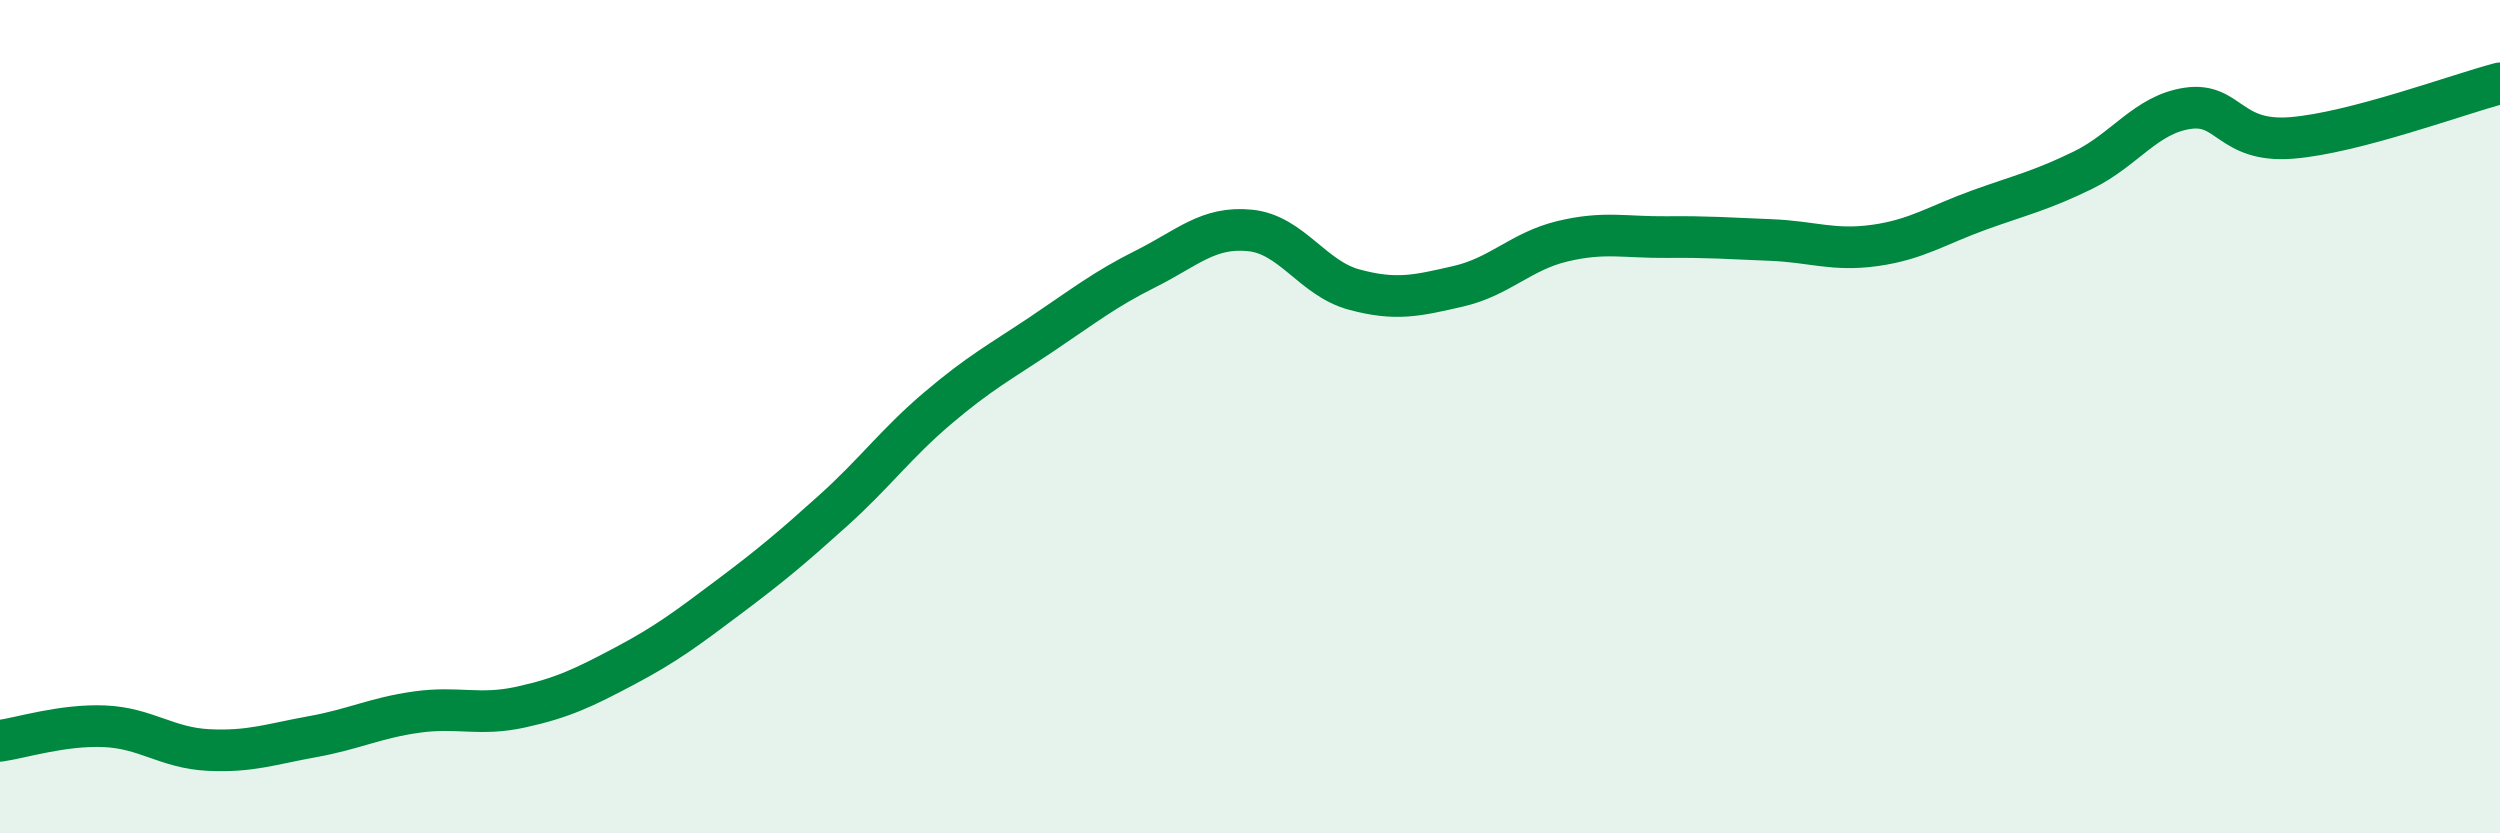
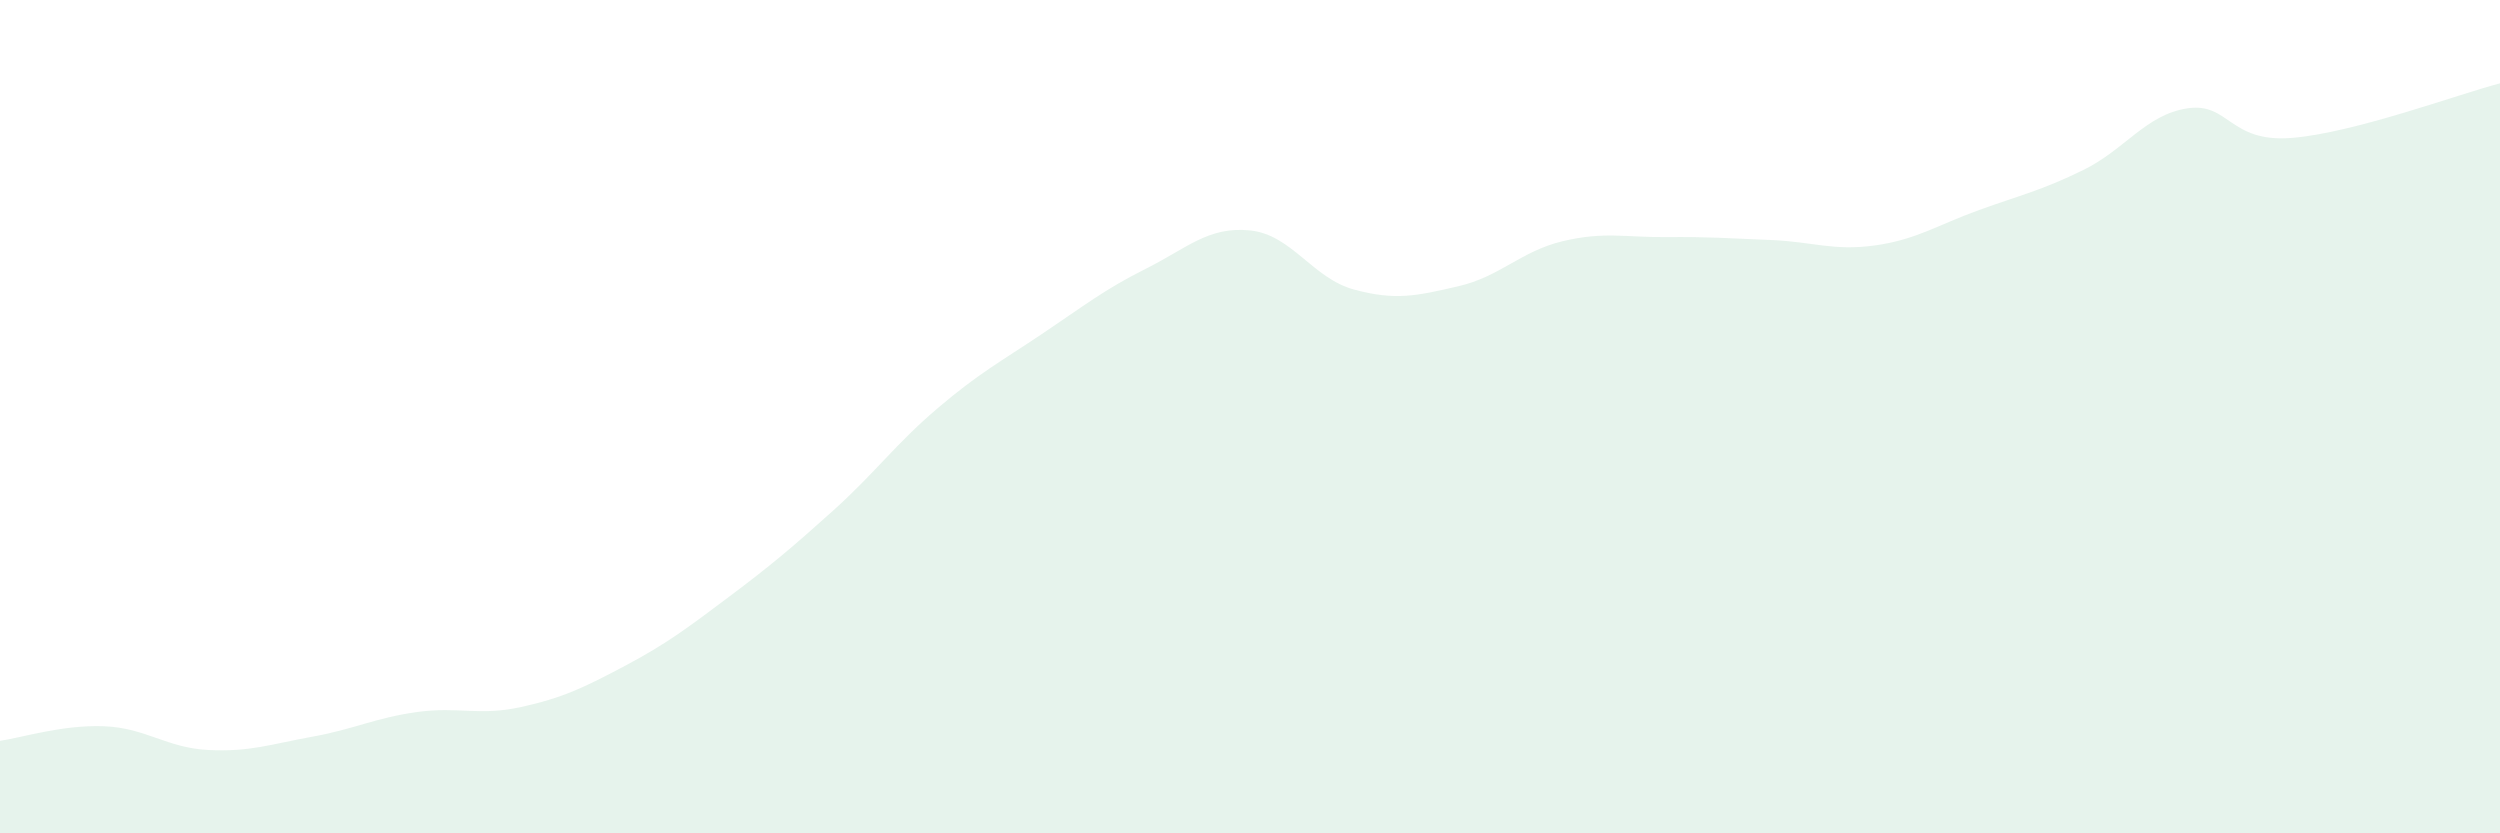
<svg xmlns="http://www.w3.org/2000/svg" width="60" height="20" viewBox="0 0 60 20">
  <path d="M 0,17.78 C 0.5,17.71 1.5,17.39 2.5,17.43 C 3.5,17.47 4,17.95 5,18 C 6,18.05 6.5,17.86 7.5,17.68 C 8.5,17.5 9,17.23 10,17.09 C 11,16.95 11.5,17.19 12.5,16.97 C 13.5,16.75 14,16.51 15,15.98 C 16,15.45 16.5,15.07 17.5,14.32 C 18.5,13.57 19,13.15 20,12.25 C 21,11.35 21.5,10.65 22.5,9.8 C 23.5,8.95 24,8.69 25,8.02 C 26,7.35 26.5,6.95 27.5,6.45 C 28.5,5.95 29,5.43 30,5.53 C 31,5.63 31.5,6.68 32.5,6.95 C 33.5,7.22 34,7.1 35,6.87 C 36,6.64 36.5,6.03 37.5,5.79 C 38.5,5.55 39,5.7 40,5.69 C 41,5.68 41.5,5.72 42.5,5.76 C 43.5,5.8 44,6.03 45,5.89 C 46,5.75 46.5,5.4 47.5,5.04 C 48.5,4.68 49,4.57 50,4.08 C 51,3.59 51.5,2.75 52.5,2.6 C 53.5,2.45 53.5,3.43 55,3.31 C 56.5,3.19 59,2.26 60,2L60 20L0 20Z" fill="#008740" opacity="0.1" stroke-linecap="round" stroke-linejoin="round" />
-   <path d="M 0,17.78 C 0.5,17.71 1.5,17.39 2.5,17.43 C 3.5,17.47 4,17.95 5,18 C 6,18.05 6.5,17.86 7.5,17.68 C 8.5,17.5 9,17.23 10,17.09 C 11,16.95 11.5,17.19 12.5,16.97 C 13.5,16.75 14,16.51 15,15.98 C 16,15.45 16.5,15.07 17.5,14.32 C 18.5,13.57 19,13.15 20,12.25 C 21,11.35 21.5,10.65 22.5,9.8 C 23.5,8.95 24,8.69 25,8.02 C 26,7.35 26.5,6.95 27.5,6.45 C 28.5,5.95 29,5.43 30,5.53 C 31,5.63 31.5,6.68 32.5,6.95 C 33.5,7.22 34,7.1 35,6.87 C 36,6.64 36.5,6.03 37.5,5.79 C 38.5,5.55 39,5.7 40,5.69 C 41,5.68 41.5,5.72 42.5,5.76 C 43.5,5.8 44,6.03 45,5.89 C 46,5.75 46.5,5.4 47.5,5.04 C 48.5,4.68 49,4.57 50,4.08 C 51,3.59 51.5,2.75 52.5,2.6 C 53.5,2.45 53.5,3.43 55,3.31 C 56.5,3.19 59,2.26 60,2" stroke="#008740" stroke-width="1" fill="none" stroke-linecap="round" stroke-linejoin="round" />
</svg>